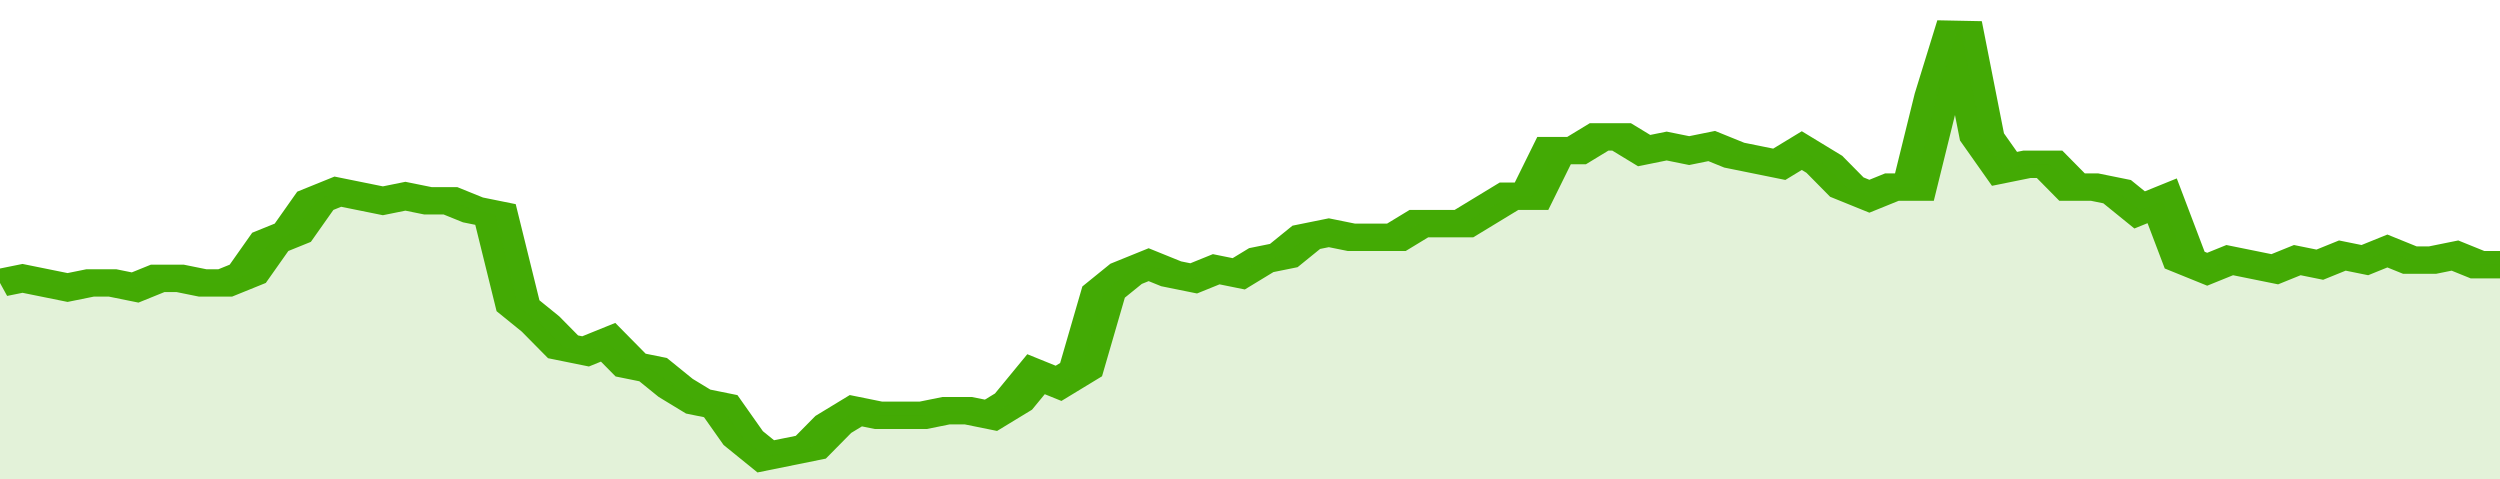
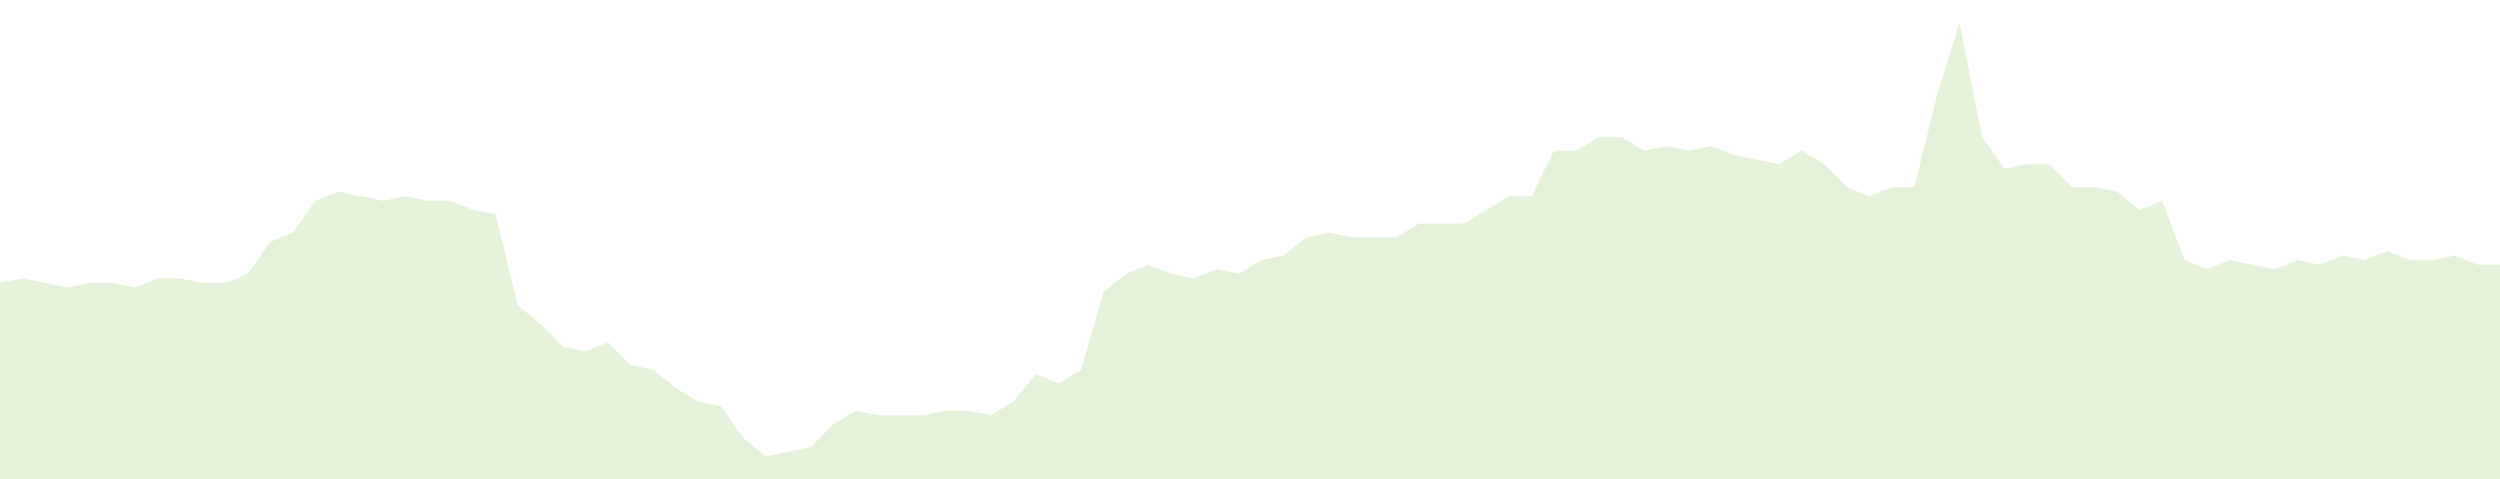
<svg xmlns="http://www.w3.org/2000/svg" viewBox="0 0 333 105" width="120" height="23" preserveAspectRatio="none">
-   <polyline fill="none" stroke="#43AA05" stroke-width="6" points="0, 62 3, 61 6, 62 9, 63 12, 62 15, 62 18, 63 21, 61 24, 61 27, 62 30, 62 33, 60 36, 53 39, 51 42, 44 45, 42 48, 43 51, 44 54, 43 57, 44 60, 44 63, 46 66, 47 69, 67 72, 71 75, 76 78, 77 81, 75 84, 80 87, 81 90, 85 93, 88 96, 89 99, 96 102, 100 105, 99 108, 98 111, 93 114, 90 117, 91 120, 91 123, 91 126, 90 129, 90 132, 91 135, 88 138, 82 141, 84 144, 81 147, 64 150, 60 153, 58 156, 60 159, 61 162, 59 165, 60 168, 57 171, 56 174, 52 177, 51 180, 52 183, 52 186, 52 189, 49 192, 49 195, 49 198, 46 201, 43 204, 43 207, 33 210, 33 213, 30 216, 30 219, 33 222, 32 225, 33 228, 32 231, 34 234, 35 237, 36 240, 33 243, 36 246, 41 249, 43 252, 41 255, 41 258, 21 261, 5 264, 30 267, 37 270, 36 273, 36 276, 41 279, 41 282, 42 285, 46 288, 44 291, 57 294, 59 297, 57 300, 58 303, 59 306, 57 309, 58 312, 56 315, 57 318, 55 321, 57 324, 57 327, 56 330, 58 333, 58 333, 58 "> </polyline>
  <polygon fill="#43AA05" opacity="0.15" points="0, 105 0, 62 3, 61 6, 62 9, 63 12, 62 15, 62 18, 63 21, 61 24, 61 27, 62 30, 62 33, 60 36, 53 39, 51 42, 44 45, 42 48, 43 51, 44 54, 43 57, 44 60, 44 63, 46 66, 47 69, 67 72, 71 75, 76 78, 77 81, 75 84, 80 87, 81 90, 85 93, 88 96, 89 99, 96 102, 100 105, 99 108, 98 111, 93 114, 90 117, 91 120, 91 123, 91 126, 90 129, 90 132, 91 135, 88 138, 82 141, 84 144, 81 147, 64 150, 60 153, 58 156, 60 159, 61 162, 59 165, 60 168, 57 171, 56 174, 52 177, 51 180, 52 183, 52 186, 52 189, 49 192, 49 195, 49 198, 46 201, 43 204, 43 207, 33 210, 33 213, 30 216, 30 219, 33 222, 32 225, 33 228, 32 231, 34 234, 35 237, 36 240, 33 243, 36 246, 41 249, 43 252, 41 255, 41 258, 21 261, 5 264, 30 267, 37 270, 36 273, 36 276, 41 279, 41 282, 42 285, 46 288, 44 291, 57 294, 59 297, 57 300, 58 303, 59 306, 57 309, 58 312, 56 315, 57 318, 55 321, 57 324, 57 327, 56 330, 58 333, 58 333, 105 " />
</svg>